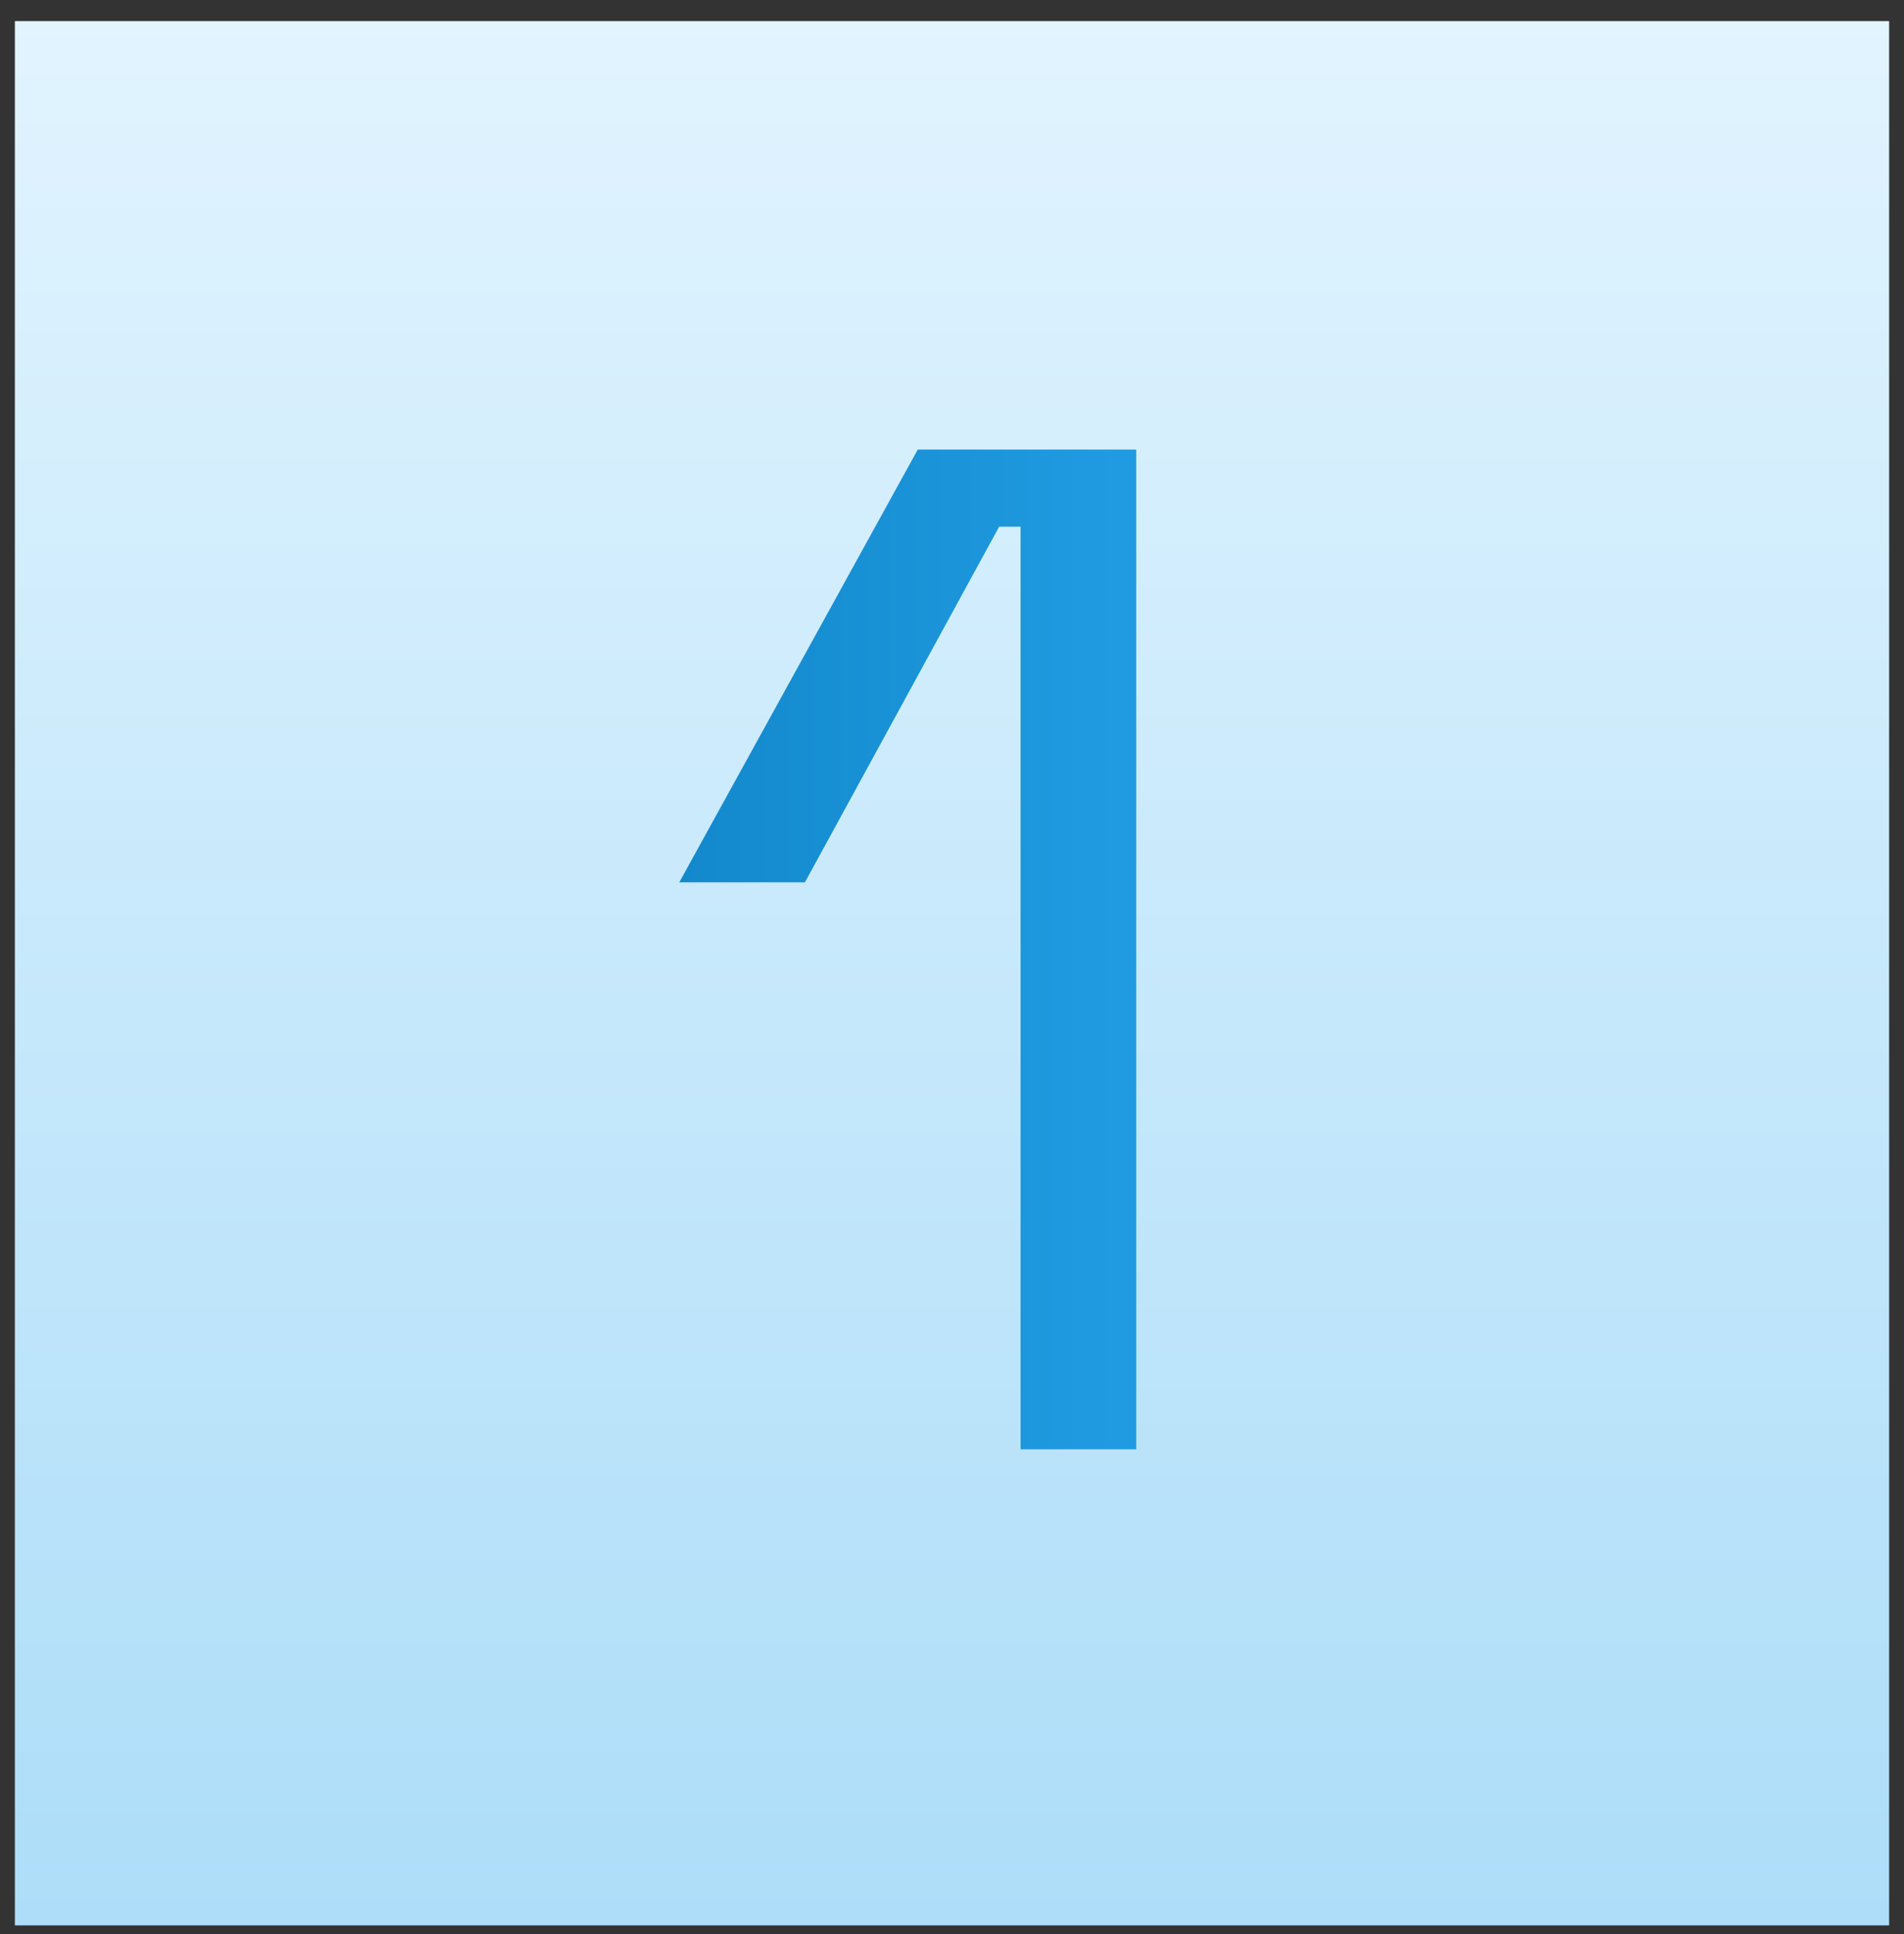
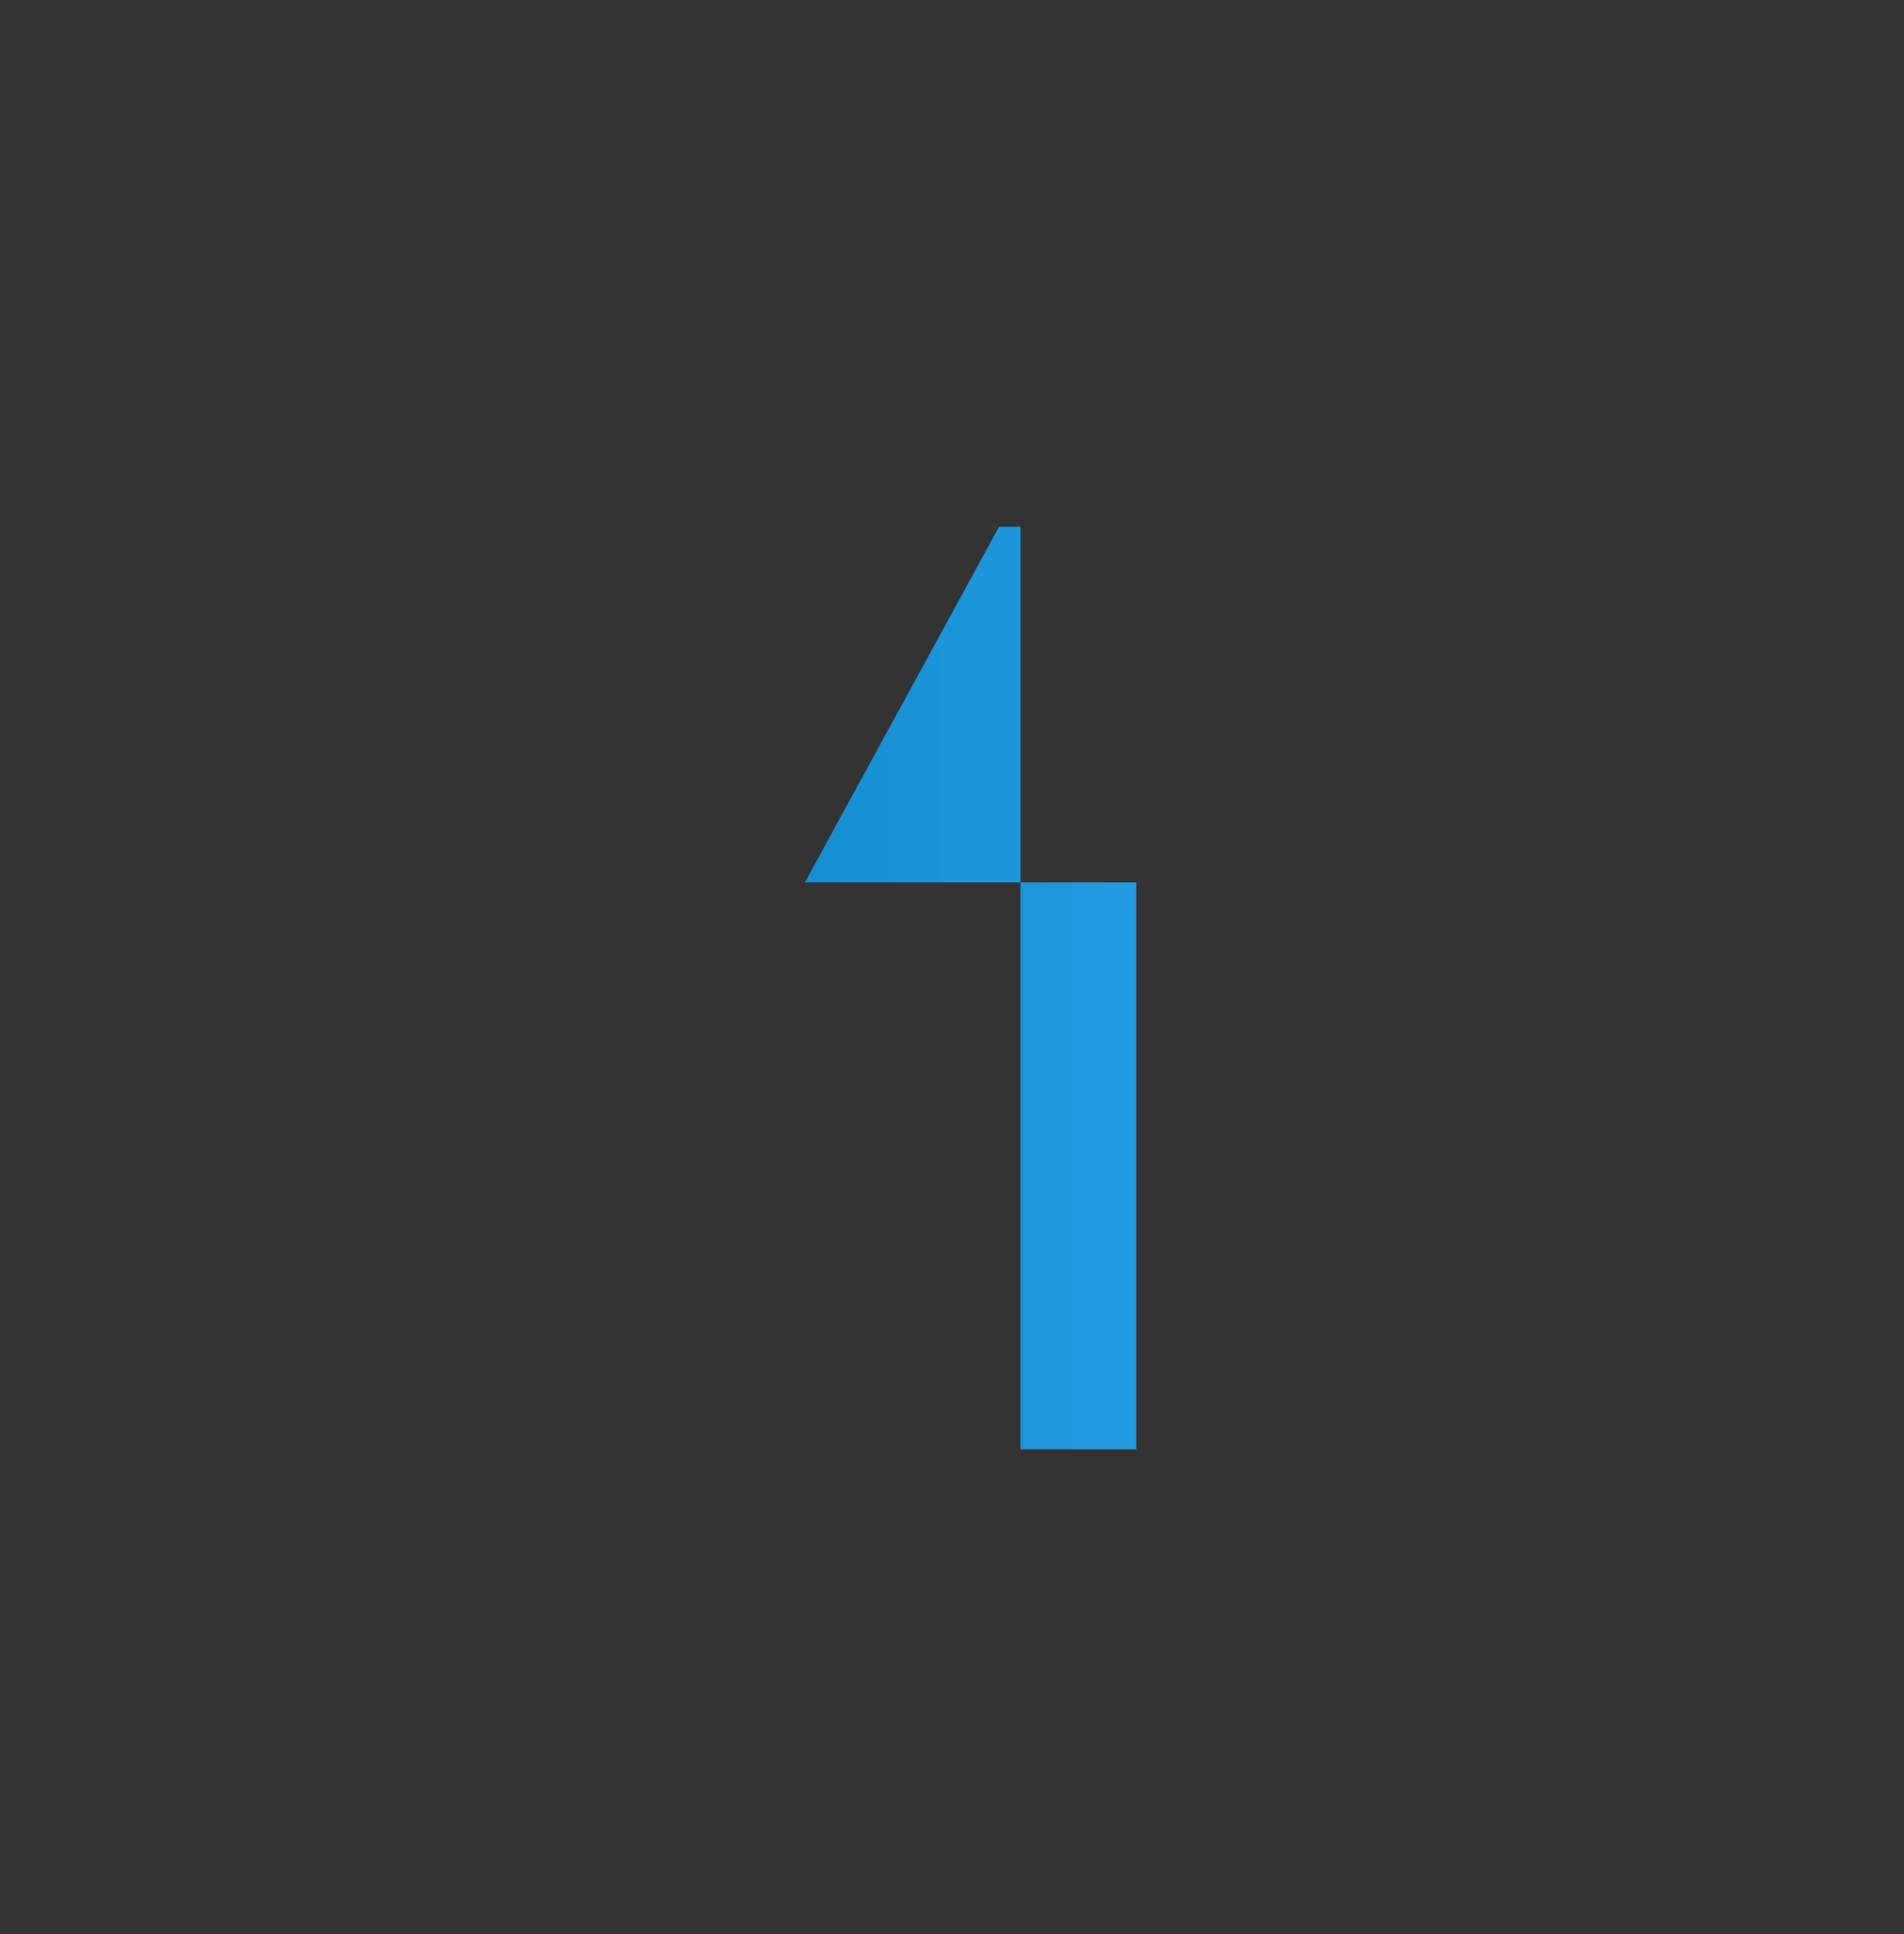
<svg xmlns="http://www.w3.org/2000/svg" width="64" height="65" viewBox="0 0 64 65" fill="none">
  <rect x="0" y="0" width="64" height="65" fill="#333333" stroke="none" />
-   <rect width="63" height="64" transform="translate(0.5 0.709)" fill="url(#paint0_linear_225_1203)" />
-   <path d="M34.305 48.709V17.701H33.585L27.057 29.653H22.833L30.849 15.109H38.193V48.709H34.305Z" fill="url(#paint1_linear_225_1203)" />
+   <path d="M34.305 48.709V17.701H33.585L27.057 29.653H22.833H38.193V48.709H34.305Z" fill="url(#paint1_linear_225_1203)" />
  <defs>
    <linearGradient id="paint0_linear_225_1203" x1="31.641" y1="-3.7" x2="31.641" y2="67.365" gradientUnits="userSpaceOnUse">
      <stop stop-color="#E4F5FF" />
      <stop offset="1" stop-color="#AADCF8" />
    </linearGradient>
    <linearGradient id="paint1_linear_225_1203" x1="4.5" y1="32.709" x2="59.5" y2="32.709" gradientUnits="userSpaceOnUse">
      <stop stop-color="#0373B3" />
      <stop offset="1" stop-color="#33B5FF" />
    </linearGradient>
  </defs>
</svg>